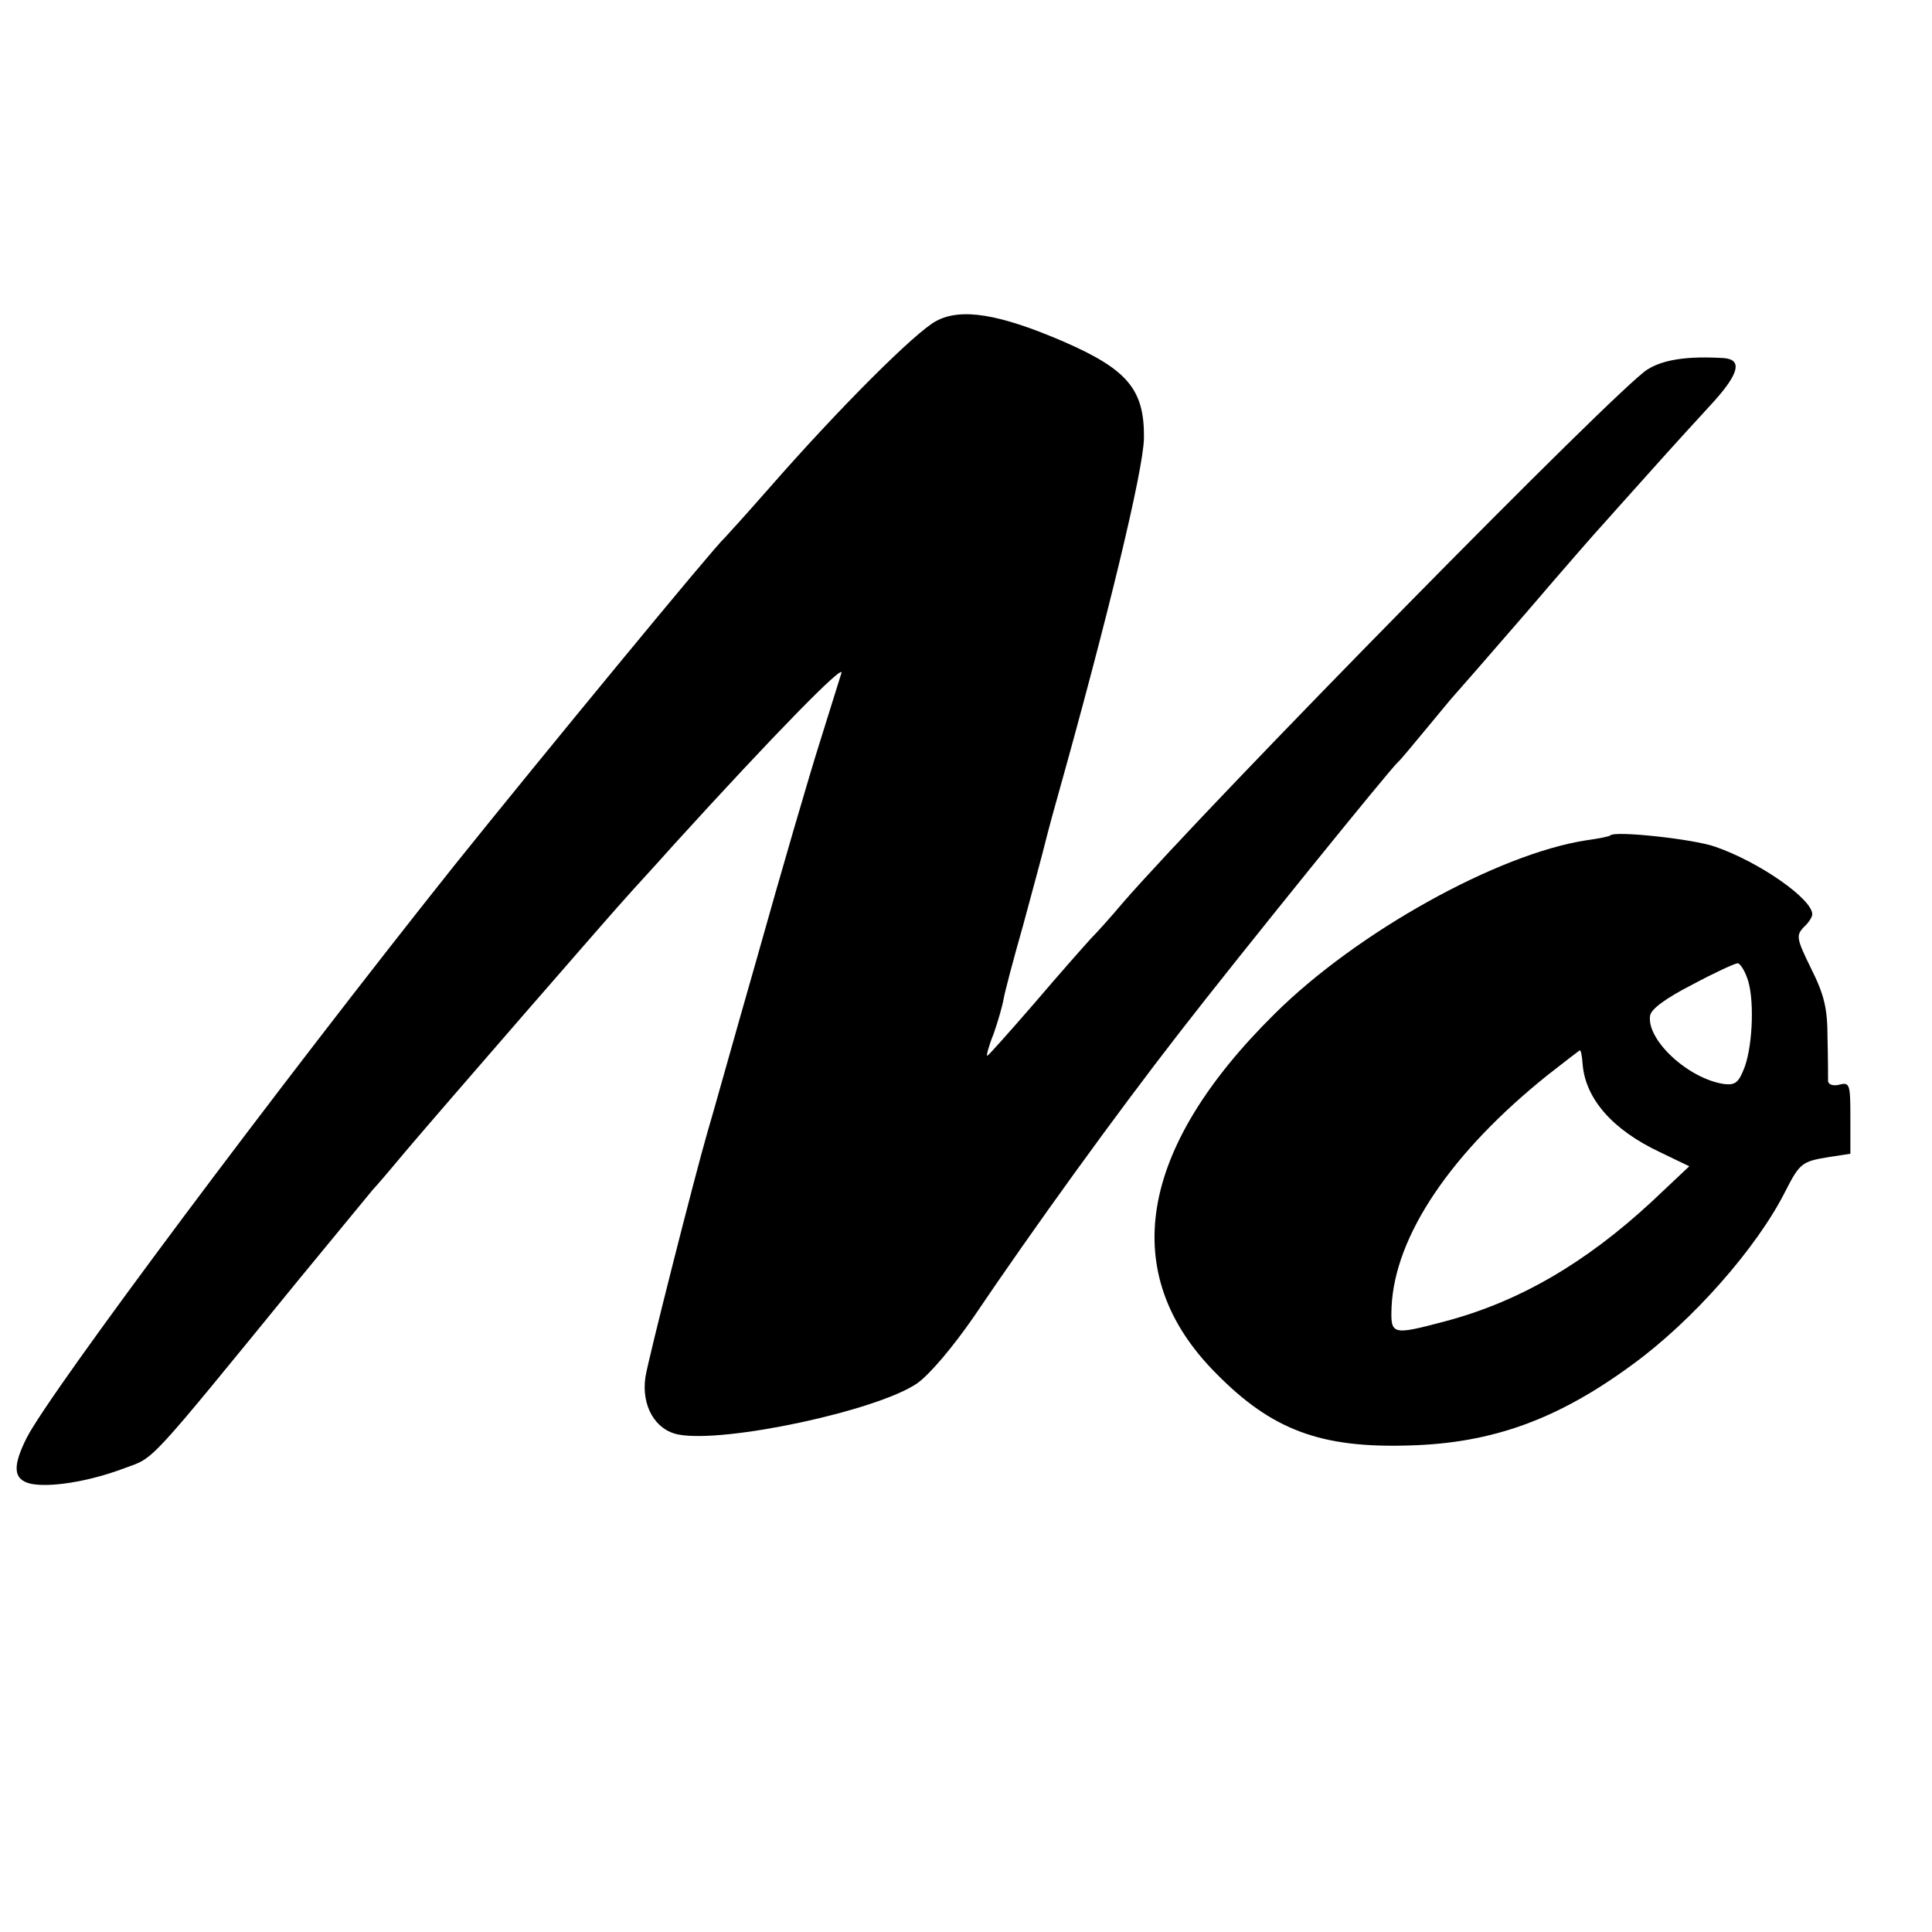
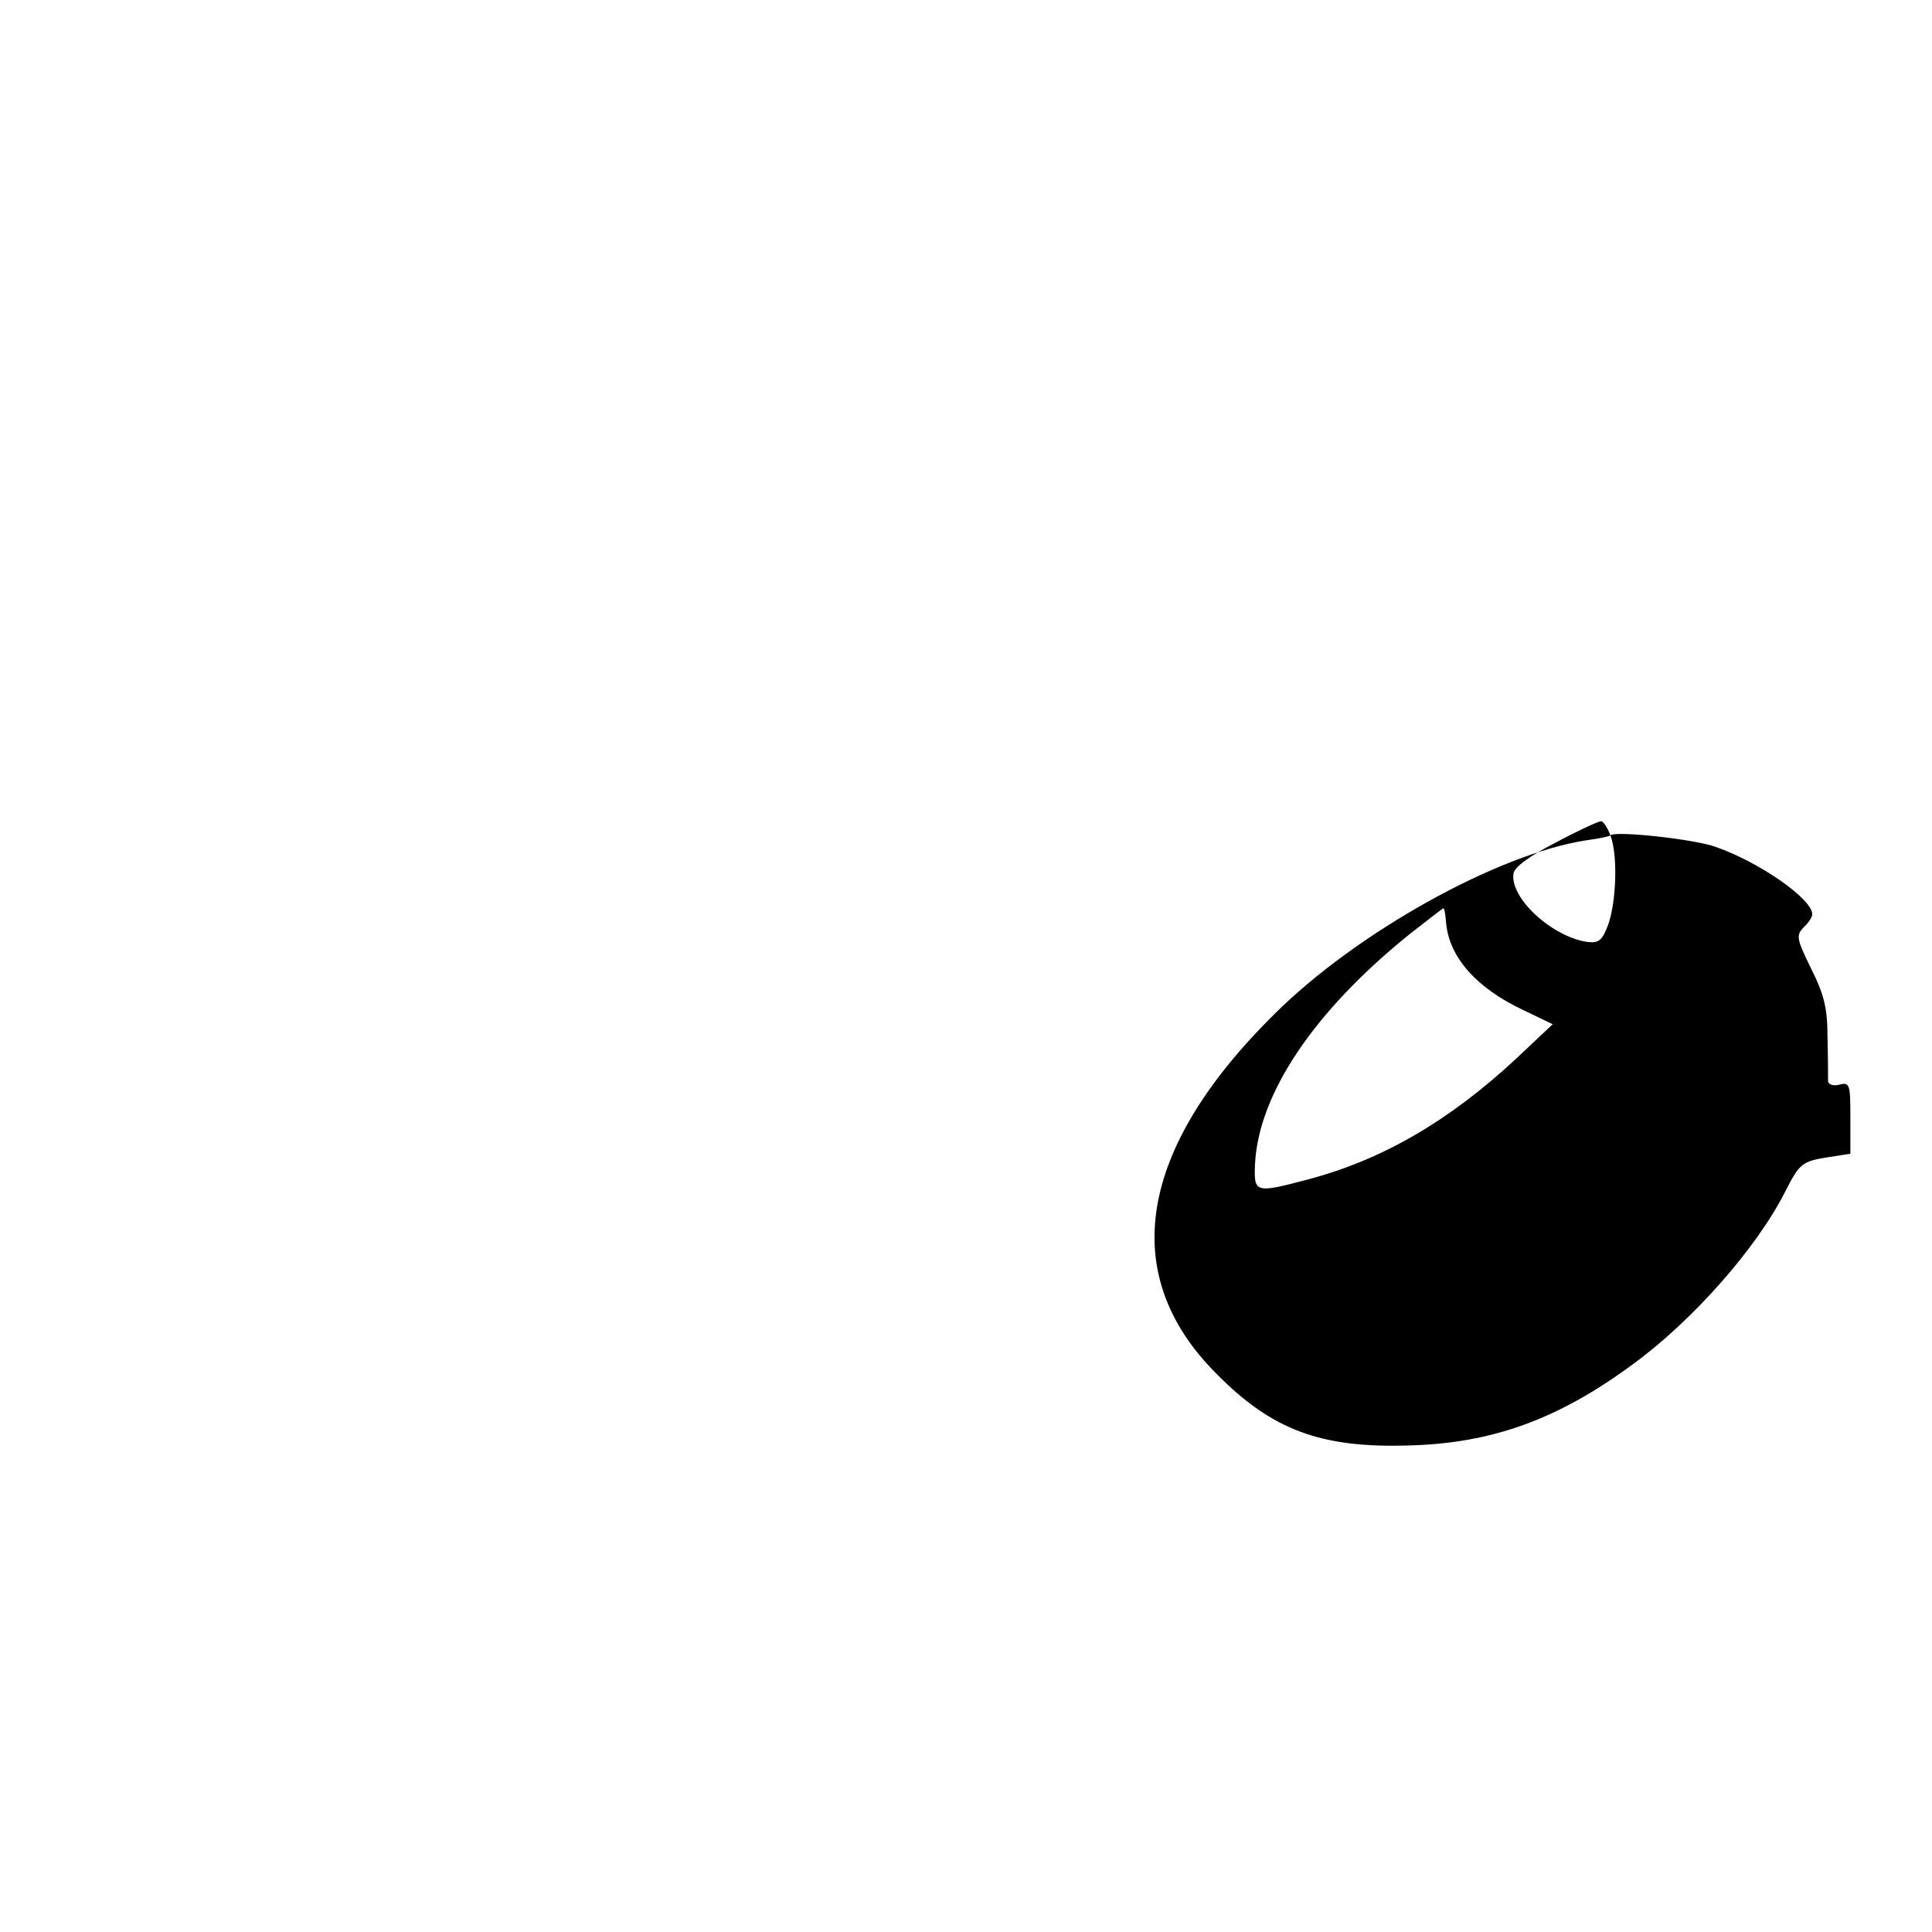
<svg xmlns="http://www.w3.org/2000/svg" version="1.0" width="355pt" height="355pt" viewBox="0 0 355 355" preserveAspectRatio="xMidYMid meet">
  <g transform="translate(0,355) scale(0.1,-0.1)" fill="#000000" stroke="none">
-     <path d="M1720 2960 c-38 -20 -179 -161 -305 -305 -43 -49 -82 -92 -85 -95 -15 -12 -337 -403 -495 -600 -325 -408 -742 -966 -786 -1052 -26 -52 -25 -76 6 -84 34 -8 107 3 173 28 57 21 38 0 322 348 69 84 130 158 135 164 6 6 35 40 65 76 55 65 385 445 405 466 5 6 44 48 85 94 181 199 313 334 306 313 -3 -10 -21 -67 -40 -128 -19 -60 -71 -238 -115 -395 -45 -157 -85 -301 -91 -320 -24 -83 -109 -418 -114 -450 -8 -53 18 -98 61 -106 86 -16 365 44 438 94 23 16 66 67 104 122 108 160 258 368 380 525 107 138 386 483 400 495 4 3 26 30 51 60 25 30 47 57 50 60 3 3 64 73 135 155 71 83 134 155 140 161 5 6 44 49 85 95 41 46 94 104 118 130 47 52 54 78 20 81 -65 4 -111 -2 -141 -21 -54 -33 -803 -795 -964 -980 -21 -25 -47 -54 -58 -65 -11 -12 -58 -65 -104 -119 -46 -53 -85 -97 -87 -97 -2 0 3 19 12 41 8 23 16 51 18 63 2 12 18 73 36 136 17 63 33 122 35 130 2 8 14 56 28 105 92 328 158 601 159 660 1 89 -30 126 -147 177 -118 51 -189 63 -235 38z" />
-     <path d="M2959 2015 c-2 -2 -22 -6 -44 -9 -163 -25 -422 -169 -573 -319 -251 -248 -289 -478 -108 -660 103 -105 193 -138 355 -133 153 4 274 48 411 149 110 80 228 214 280 317 27 53 31 56 81 64 l39 6 0 66 c0 61 -1 66 -20 61 -11 -3 -20 0 -21 6 0 7 0 42 -1 80 0 54 -6 79 -30 127 -27 55 -28 61 -14 76 9 8 16 19 16 24 0 28 -97 96 -178 124 -38 14 -185 30 -193 21z m251 -261 c14 -35 11 -122 -4 -164 -11 -29 -17 -34 -37 -32 -66 9 -144 81 -137 126 2 12 29 32 78 57 41 22 78 39 83 39 4 0 12 -12 17 -26z m-302 -159 c5 -64 55 -121 142 -162 l54 -26 -69 -65 c-122 -113 -244 -184 -380 -220 -98 -26 -100 -25 -98 27 6 130 109 283 286 425 32 25 59 46 60 46 2 0 4 -11 5 -25z" />
+     <path d="M2959 2015 c-2 -2 -22 -6 -44 -9 -163 -25 -422 -169 -573 -319 -251 -248 -289 -478 -108 -660 103 -105 193 -138 355 -133 153 4 274 48 411 149 110 80 228 214 280 317 27 53 31 56 81 64 l39 6 0 66 c0 61 -1 66 -20 61 -11 -3 -20 0 -21 6 0 7 0 42 -1 80 0 54 -6 79 -30 127 -27 55 -28 61 -14 76 9 8 16 19 16 24 0 28 -97 96 -178 124 -38 14 -185 30 -193 21z c14 -35 11 -122 -4 -164 -11 -29 -17 -34 -37 -32 -66 9 -144 81 -137 126 2 12 29 32 78 57 41 22 78 39 83 39 4 0 12 -12 17 -26z m-302 -159 c5 -64 55 -121 142 -162 l54 -26 -69 -65 c-122 -113 -244 -184 -380 -220 -98 -26 -100 -25 -98 27 6 130 109 283 286 425 32 25 59 46 60 46 2 0 4 -11 5 -25z" />
  </g>
</svg>